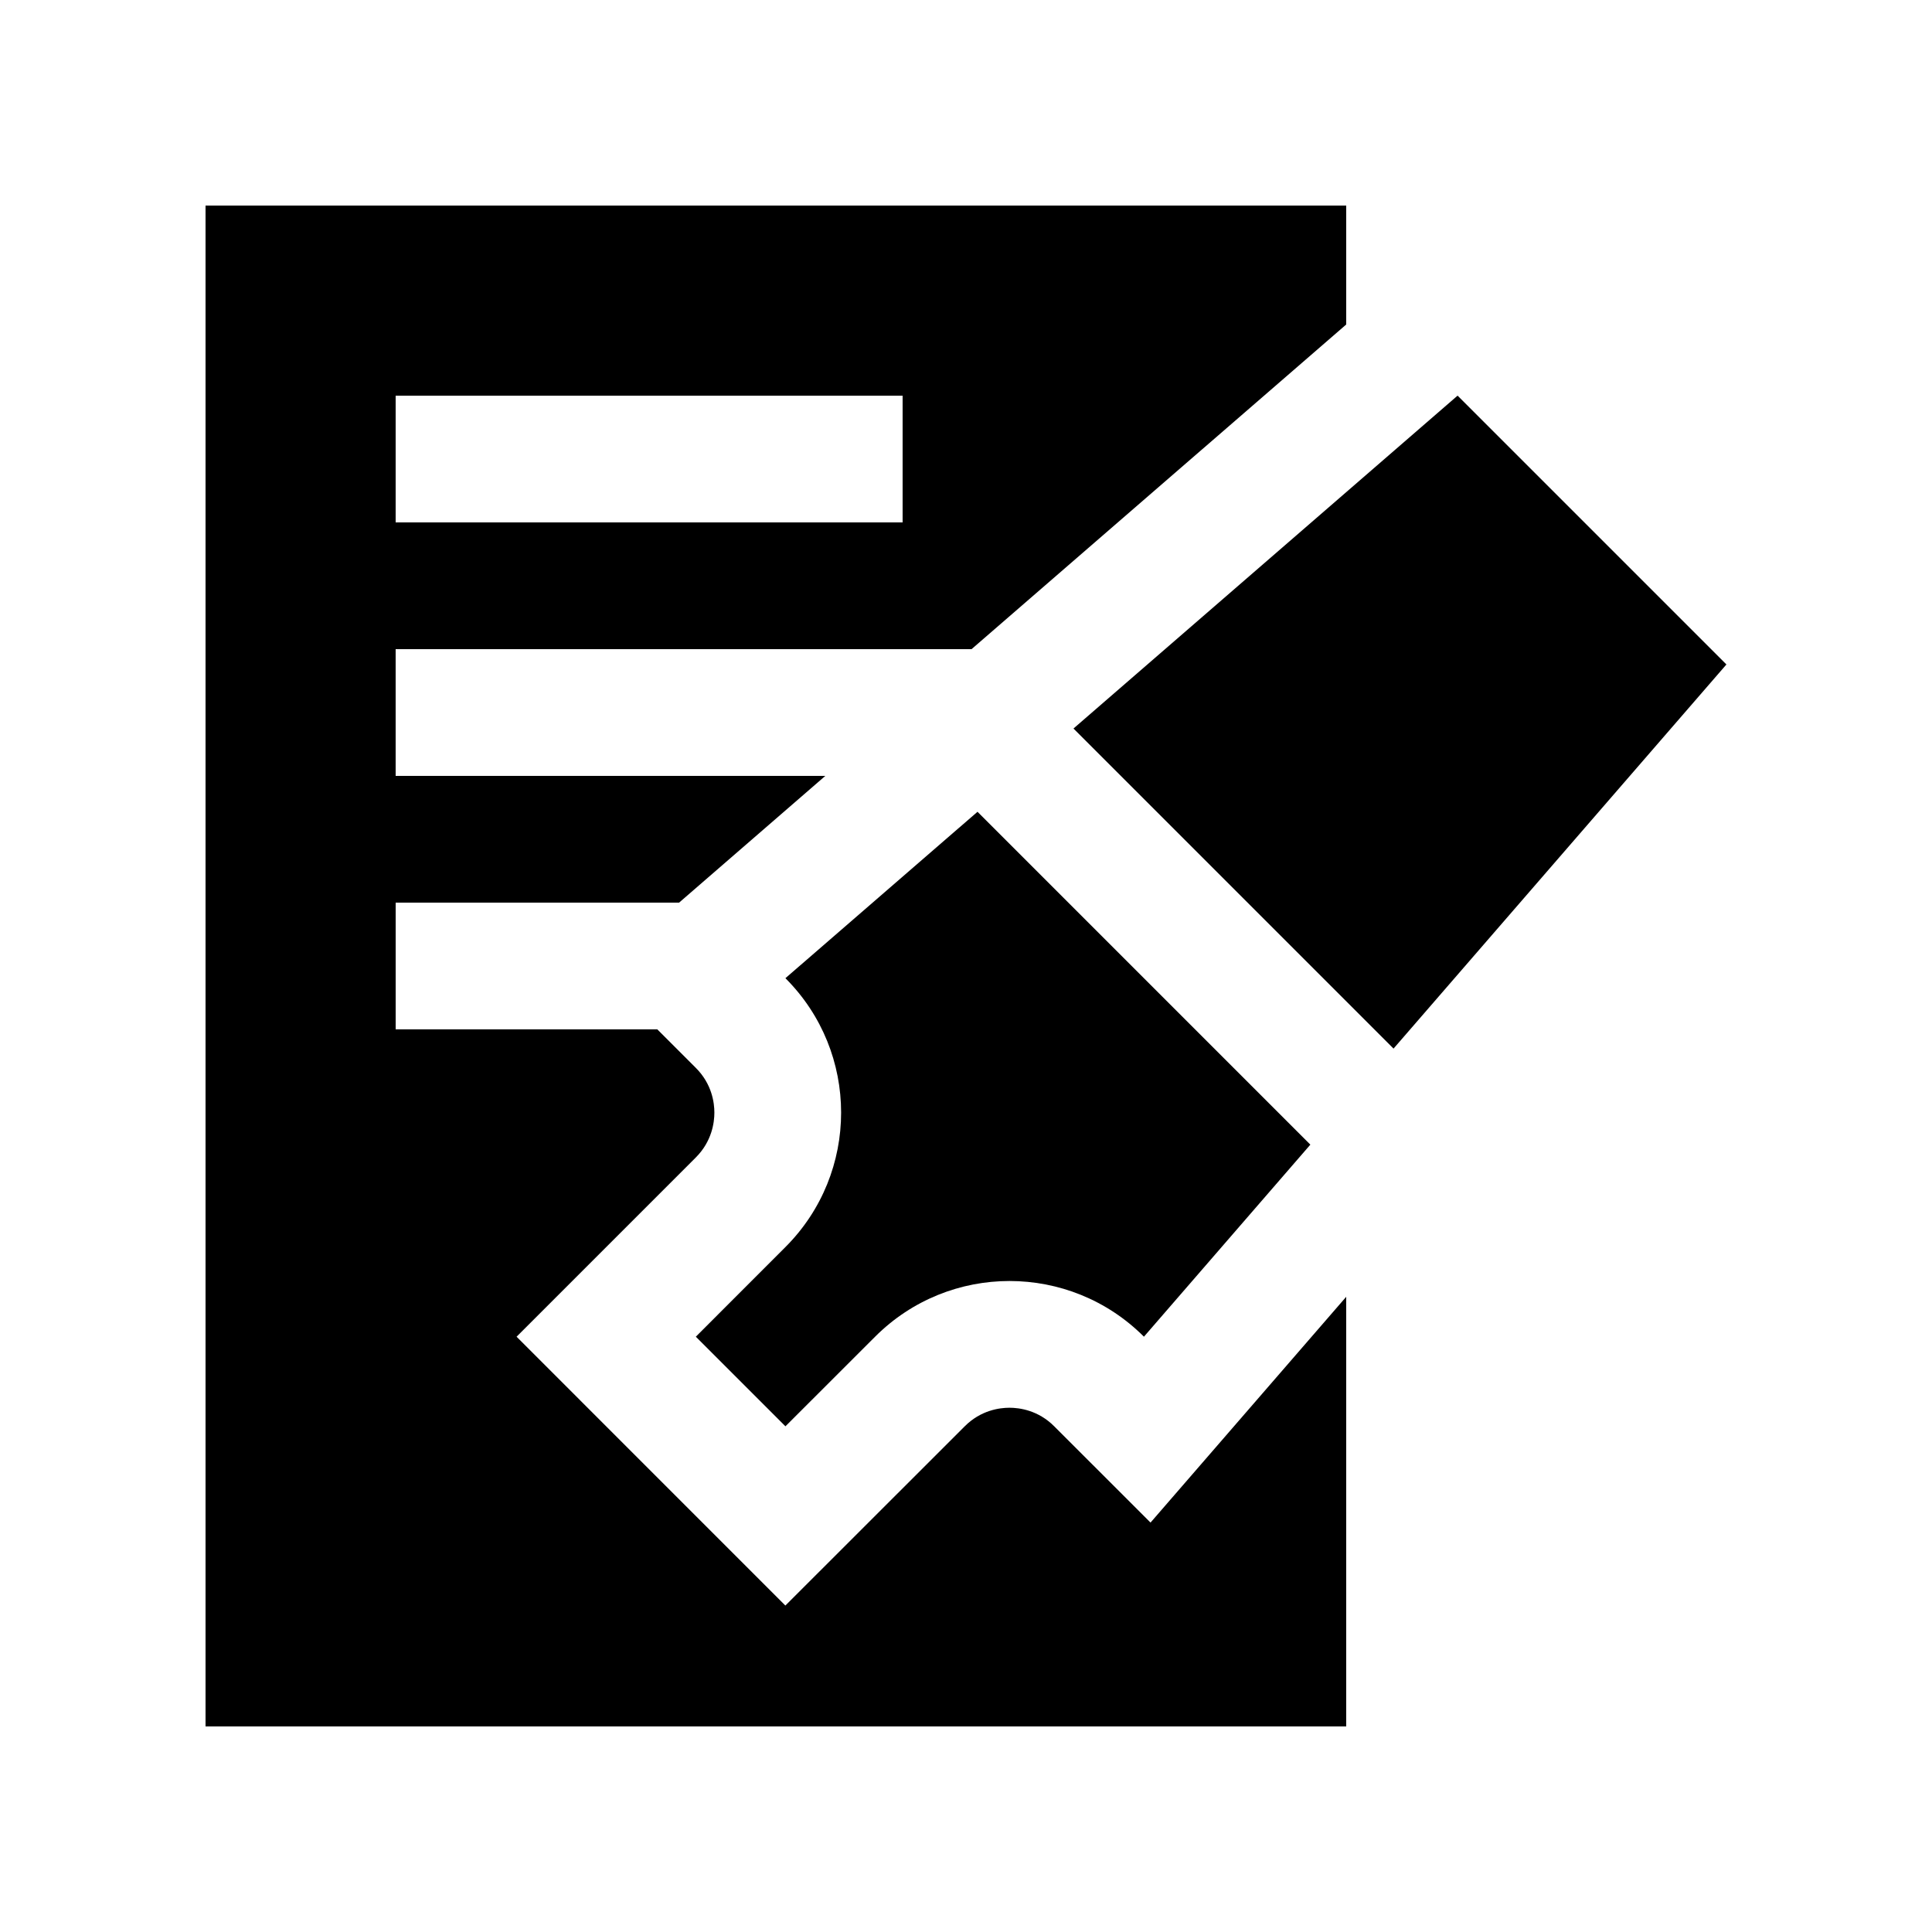
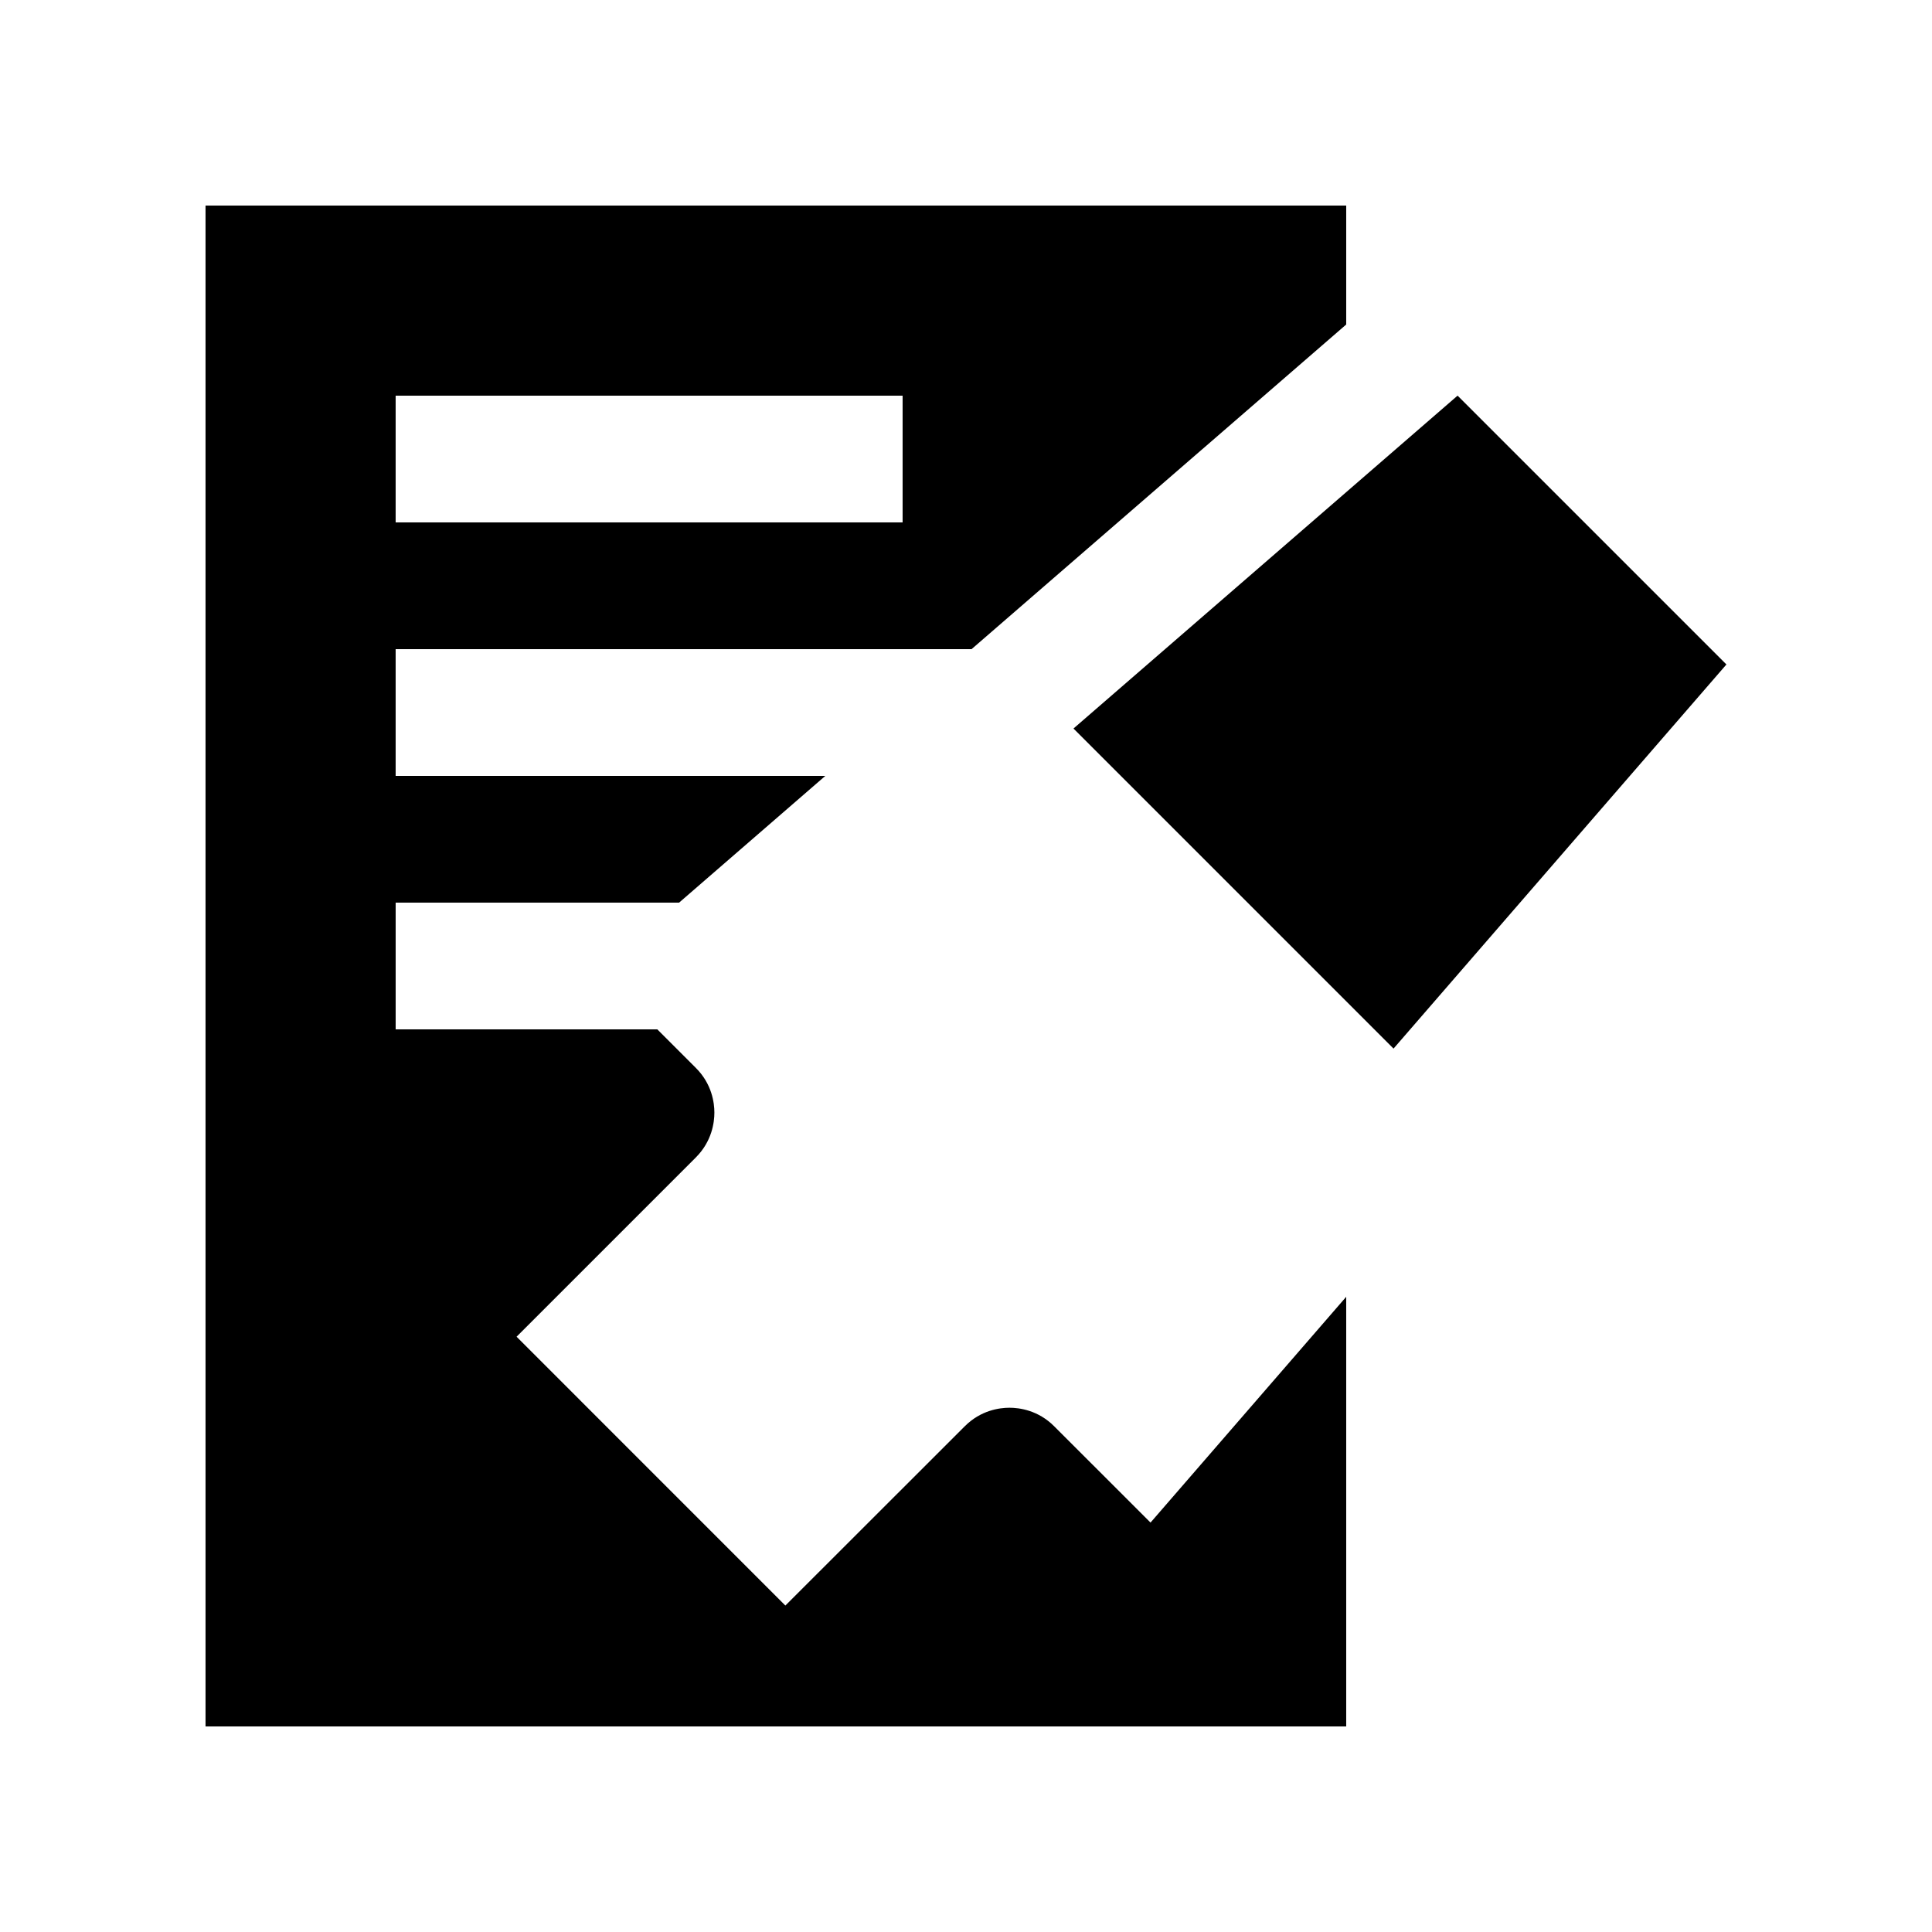
<svg xmlns="http://www.w3.org/2000/svg" fill="#000000" width="800px" height="800px" version="1.1" viewBox="144 144 512 512">
  <g>
    <path d="m448.9 547.5-25.52-25.512c-4.262-4.281-9.25-4.922-11.859-4.922-2.609 0-7.594 0.641-11.859 4.922l-47.531 47.5-71.234-71.246 47.5-47.5c4.281-4.281 4.922-9.281 4.922-11.887 0-2.602-0.641-7.598-4.922-11.859l-10.203-10.203-69.34 0.004v-33.59h75.113l38.754-33.59h-113.87v-33.582h152.62l99.289-86.035v-31.523h-302.29v403.05h302.29v-113.86zm-200.05-298.64h134.35v33.59h-134.35z" />
    <path d="m513.3 421.89 88.219-101.8-71.246-71.242-101.79 88.219z" />
-     <path d="m403.05 359.13-50.906 44.102c19.68 19.66 19.68 51.57 0 71.254l-23.742 23.754 23.746 23.746 23.766-23.746c19.664-19.68 51.578-19.68 71.242 0l44.102-50.895z" />
  </g>
</svg>